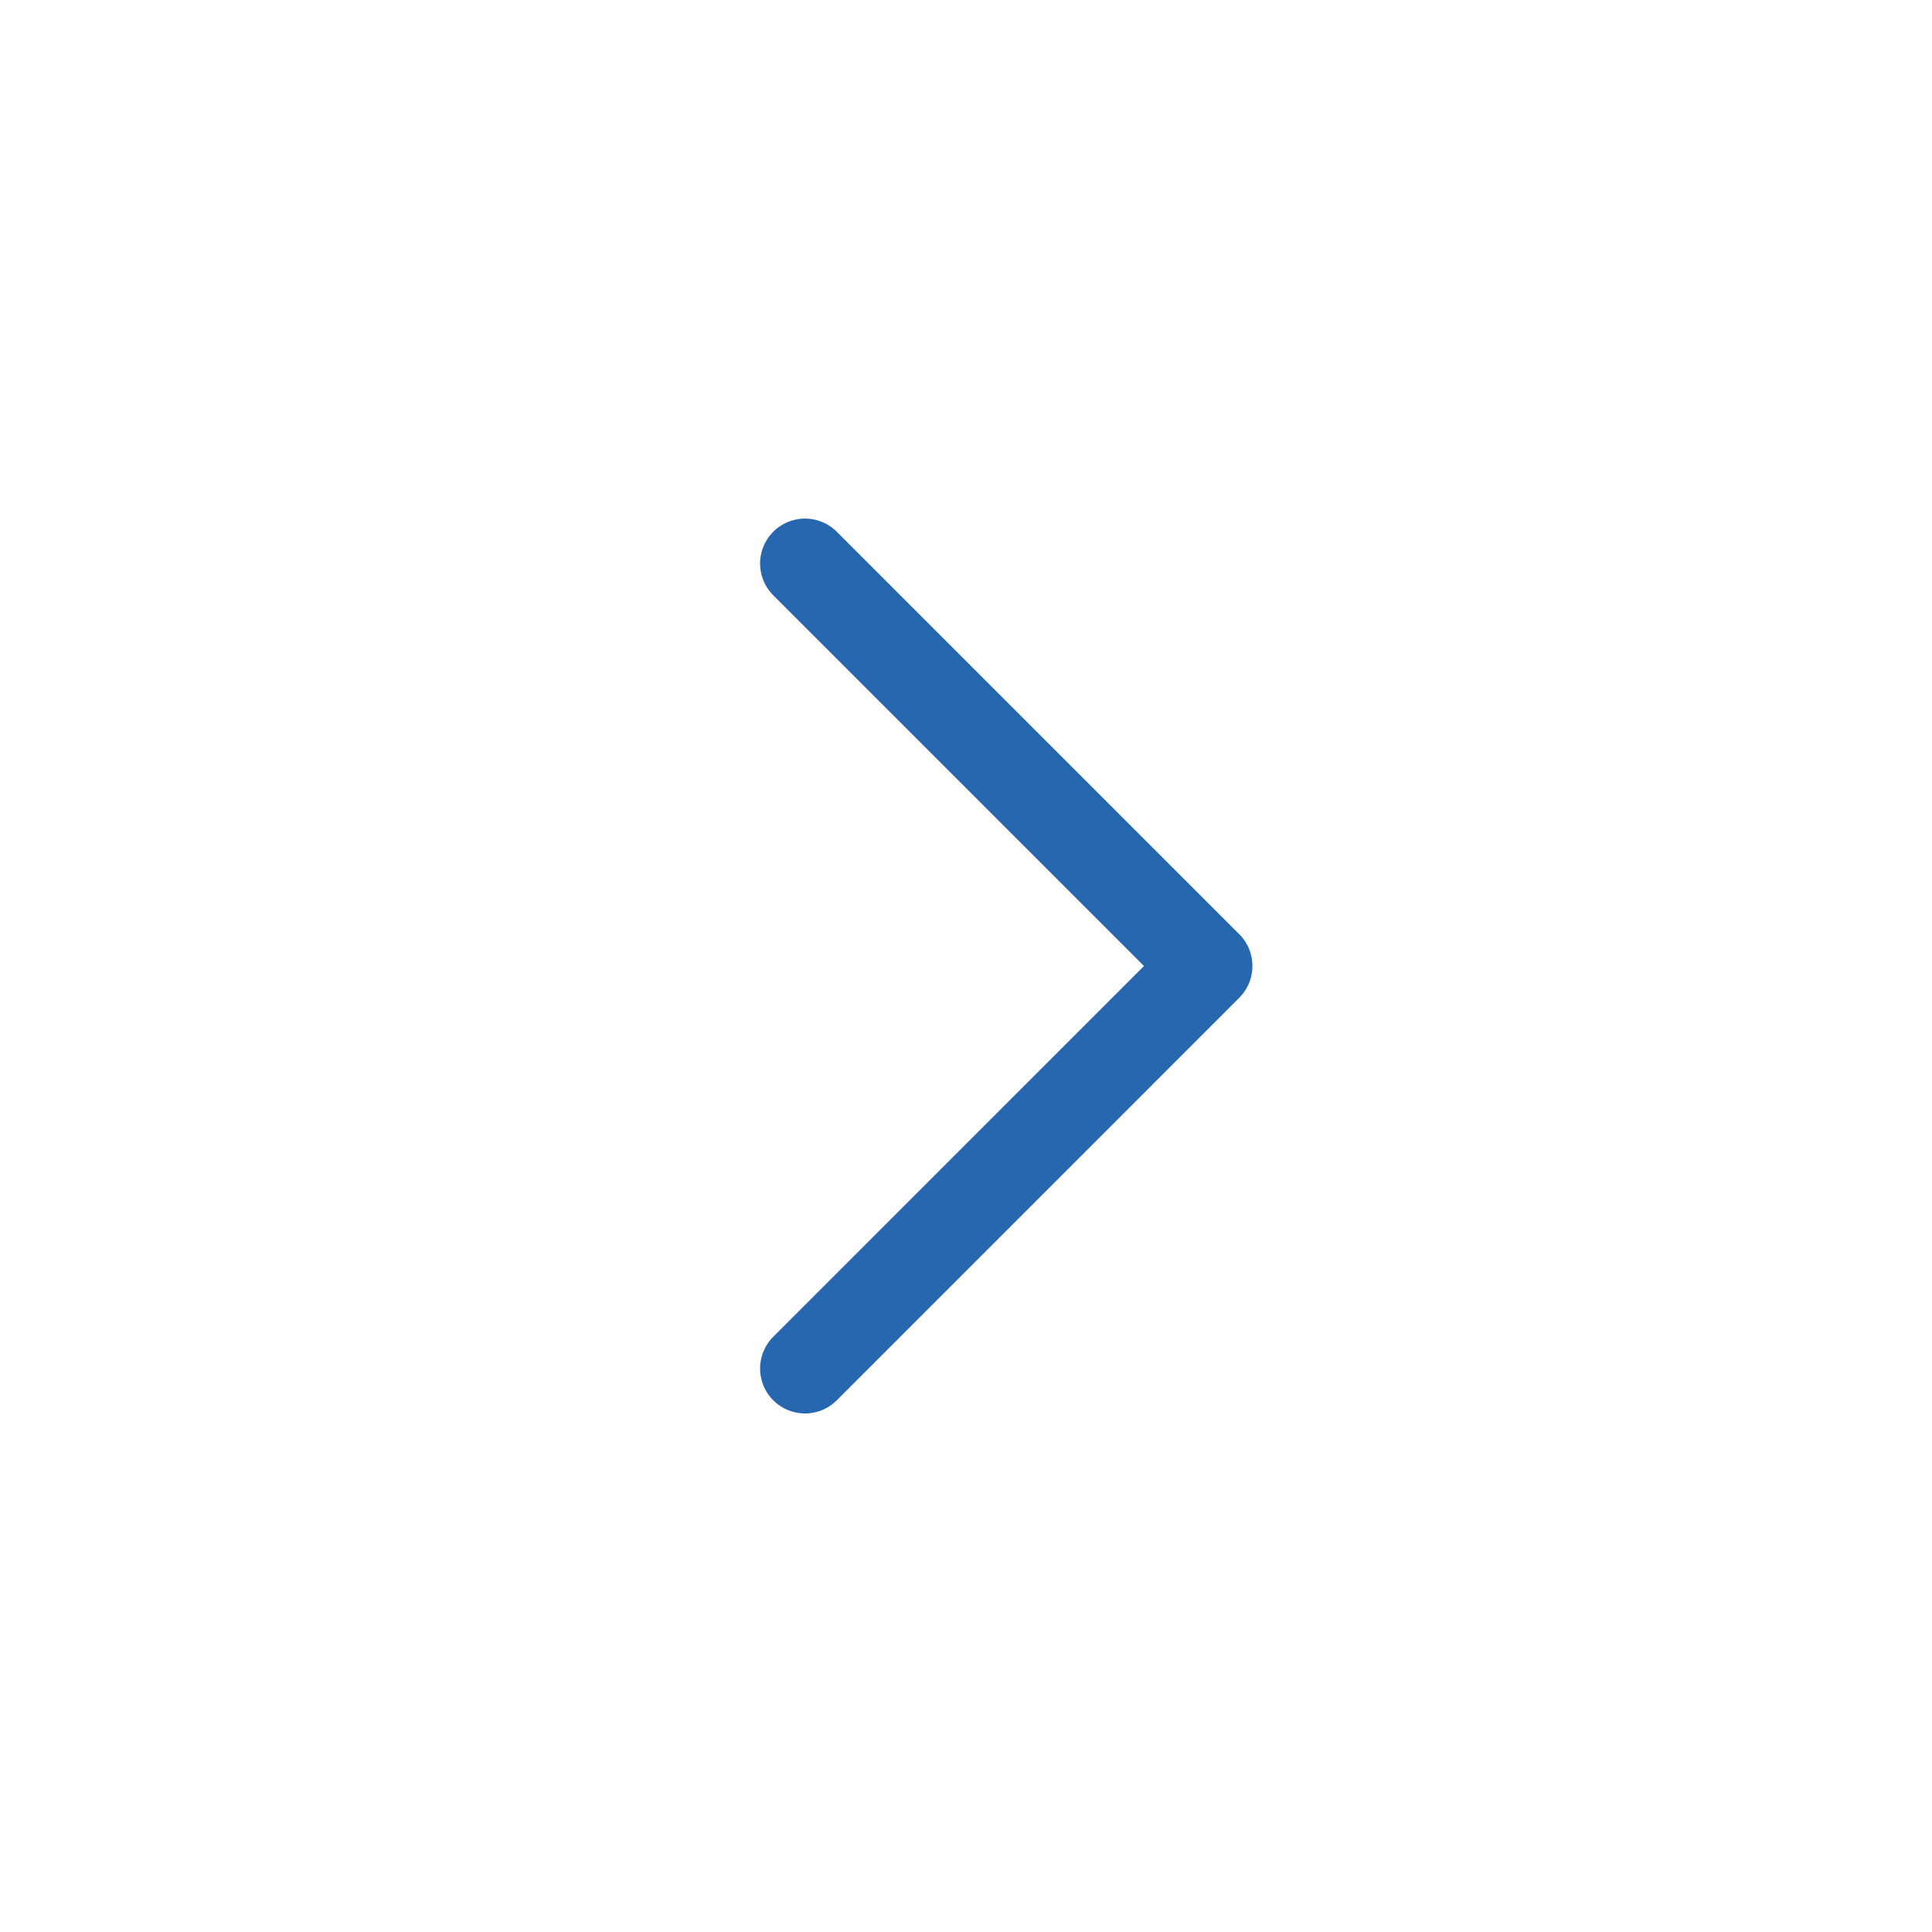
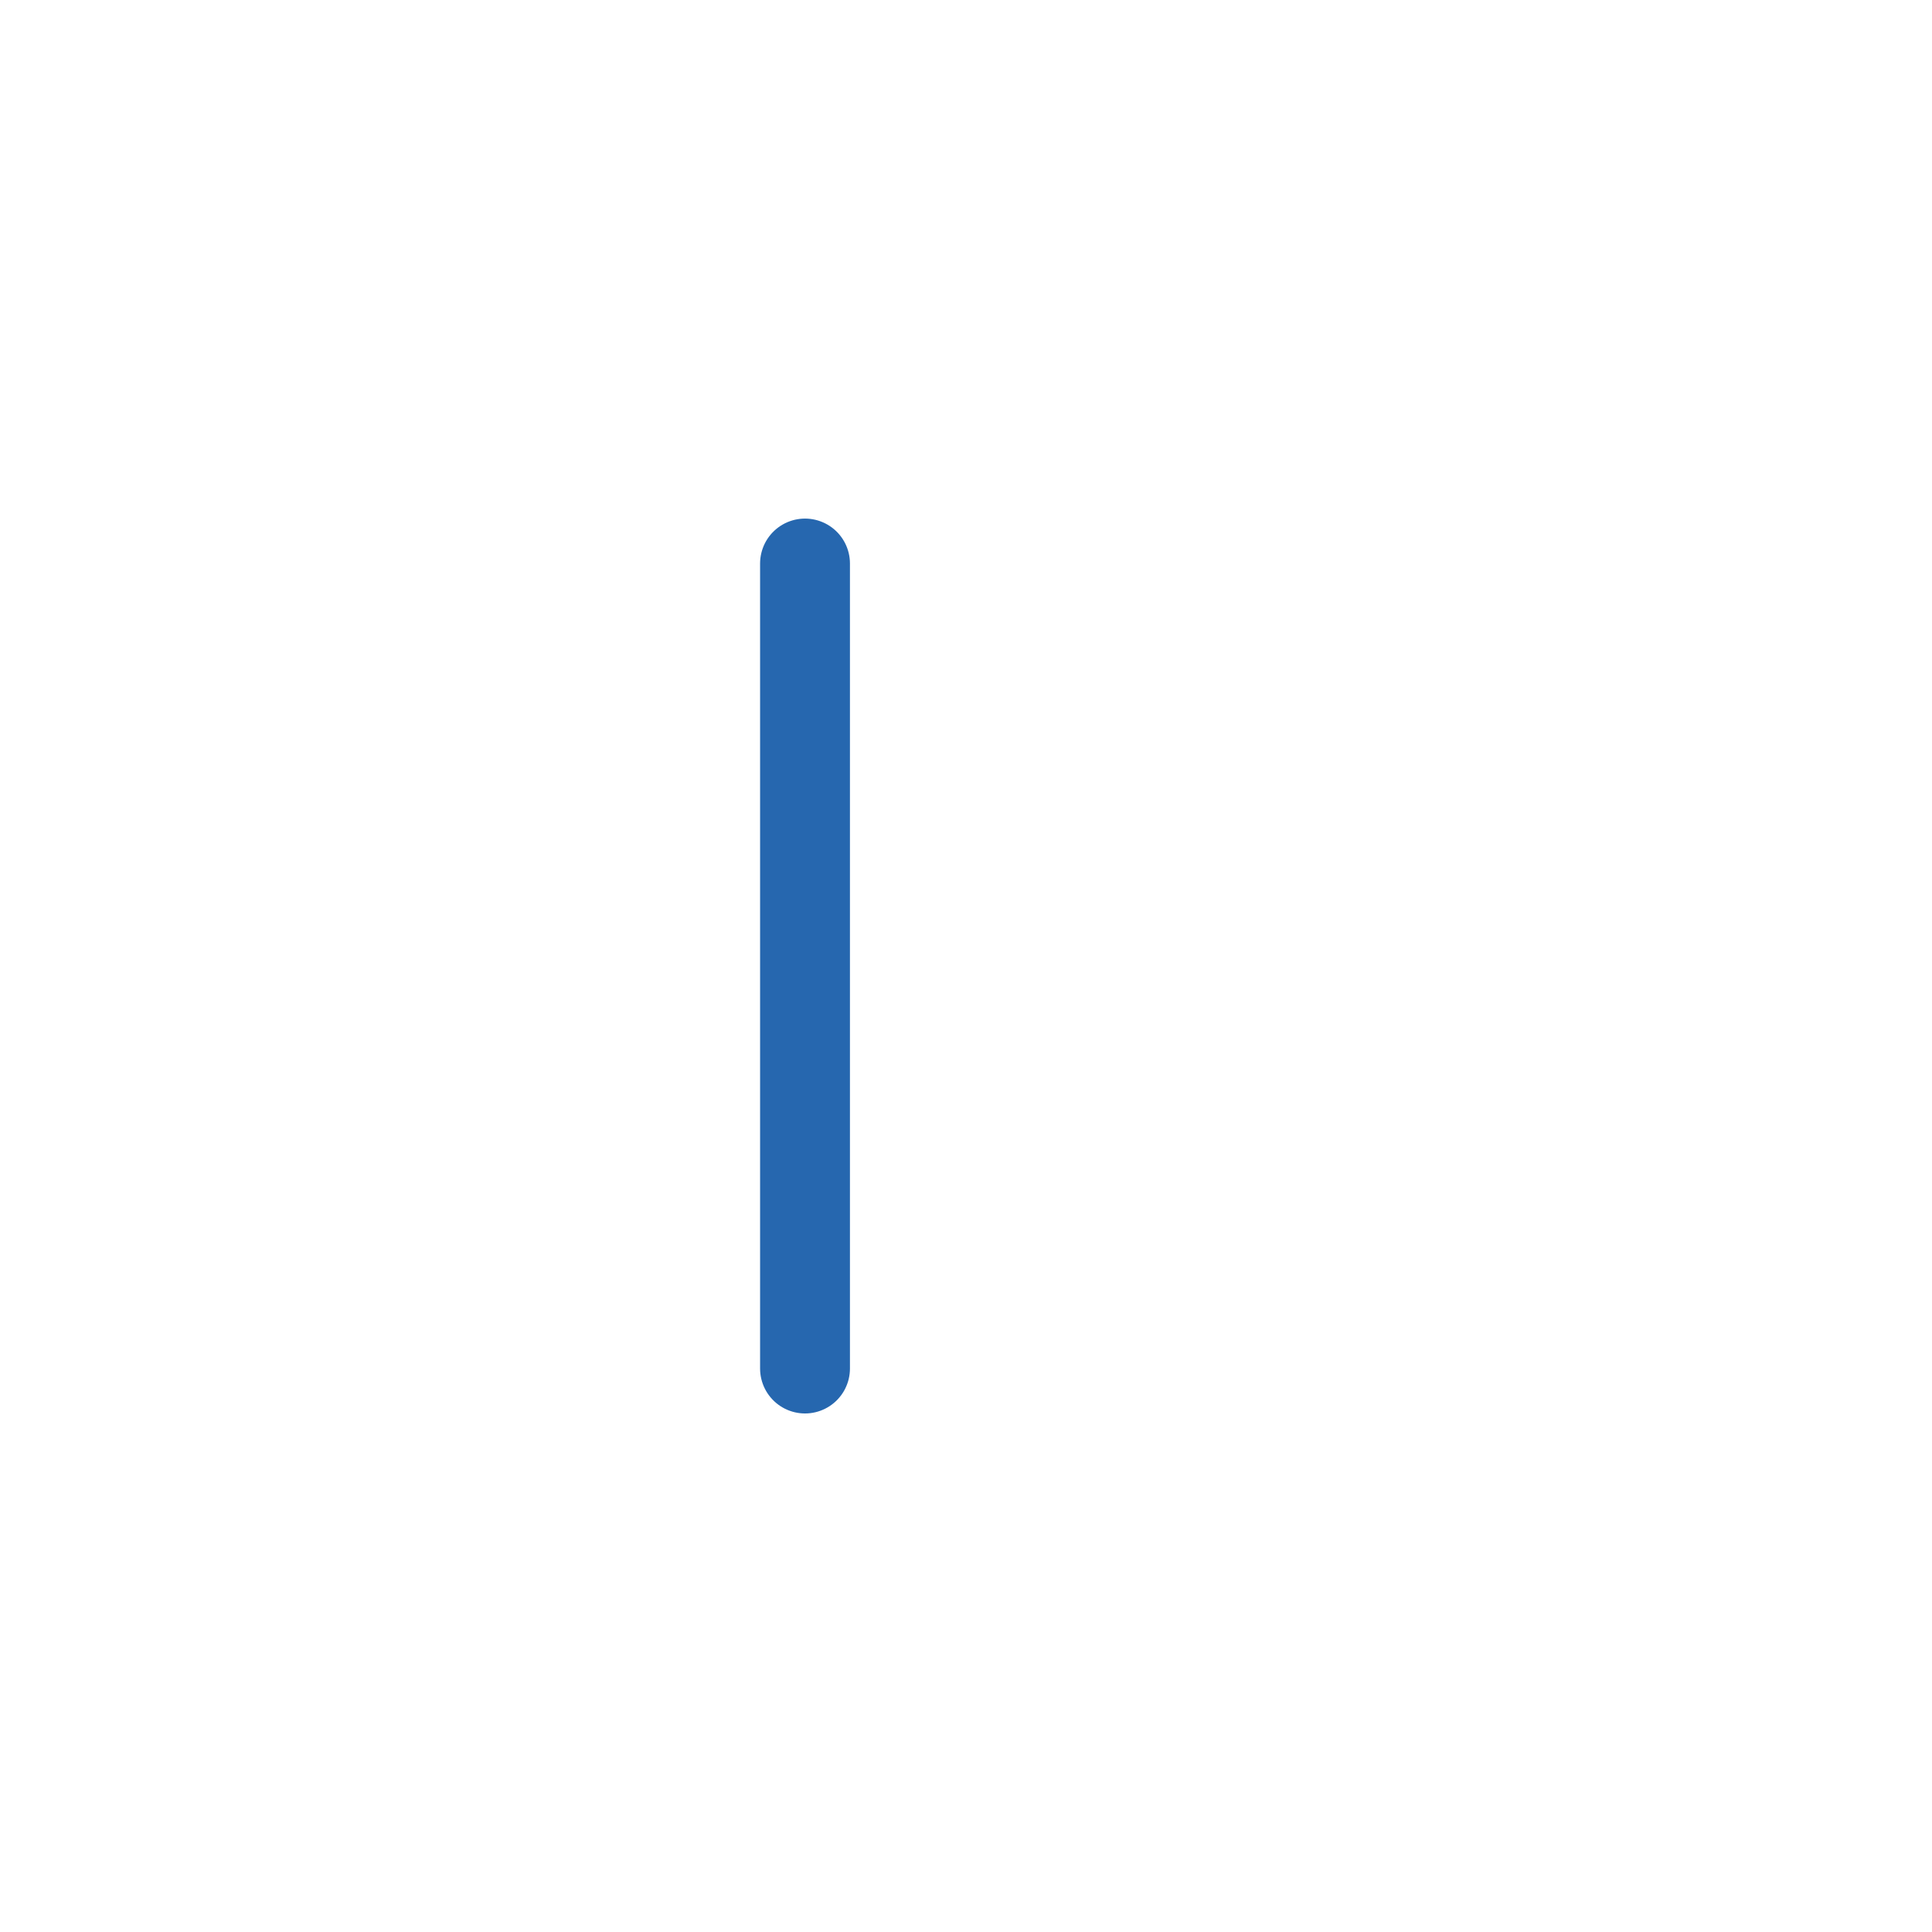
<svg xmlns="http://www.w3.org/2000/svg" width="43" height="43" viewBox="0 0 43 43" fill="none">
-   <path d="M17.917 12.542L26.875 21.5L17.917 30.459" stroke="#2667AF" stroke-width="2" stroke-linecap="round" stroke-linejoin="round" />
+   <path d="M17.917 12.542L17.917 30.459" stroke="#2667AF" stroke-width="2" stroke-linecap="round" stroke-linejoin="round" />
</svg>